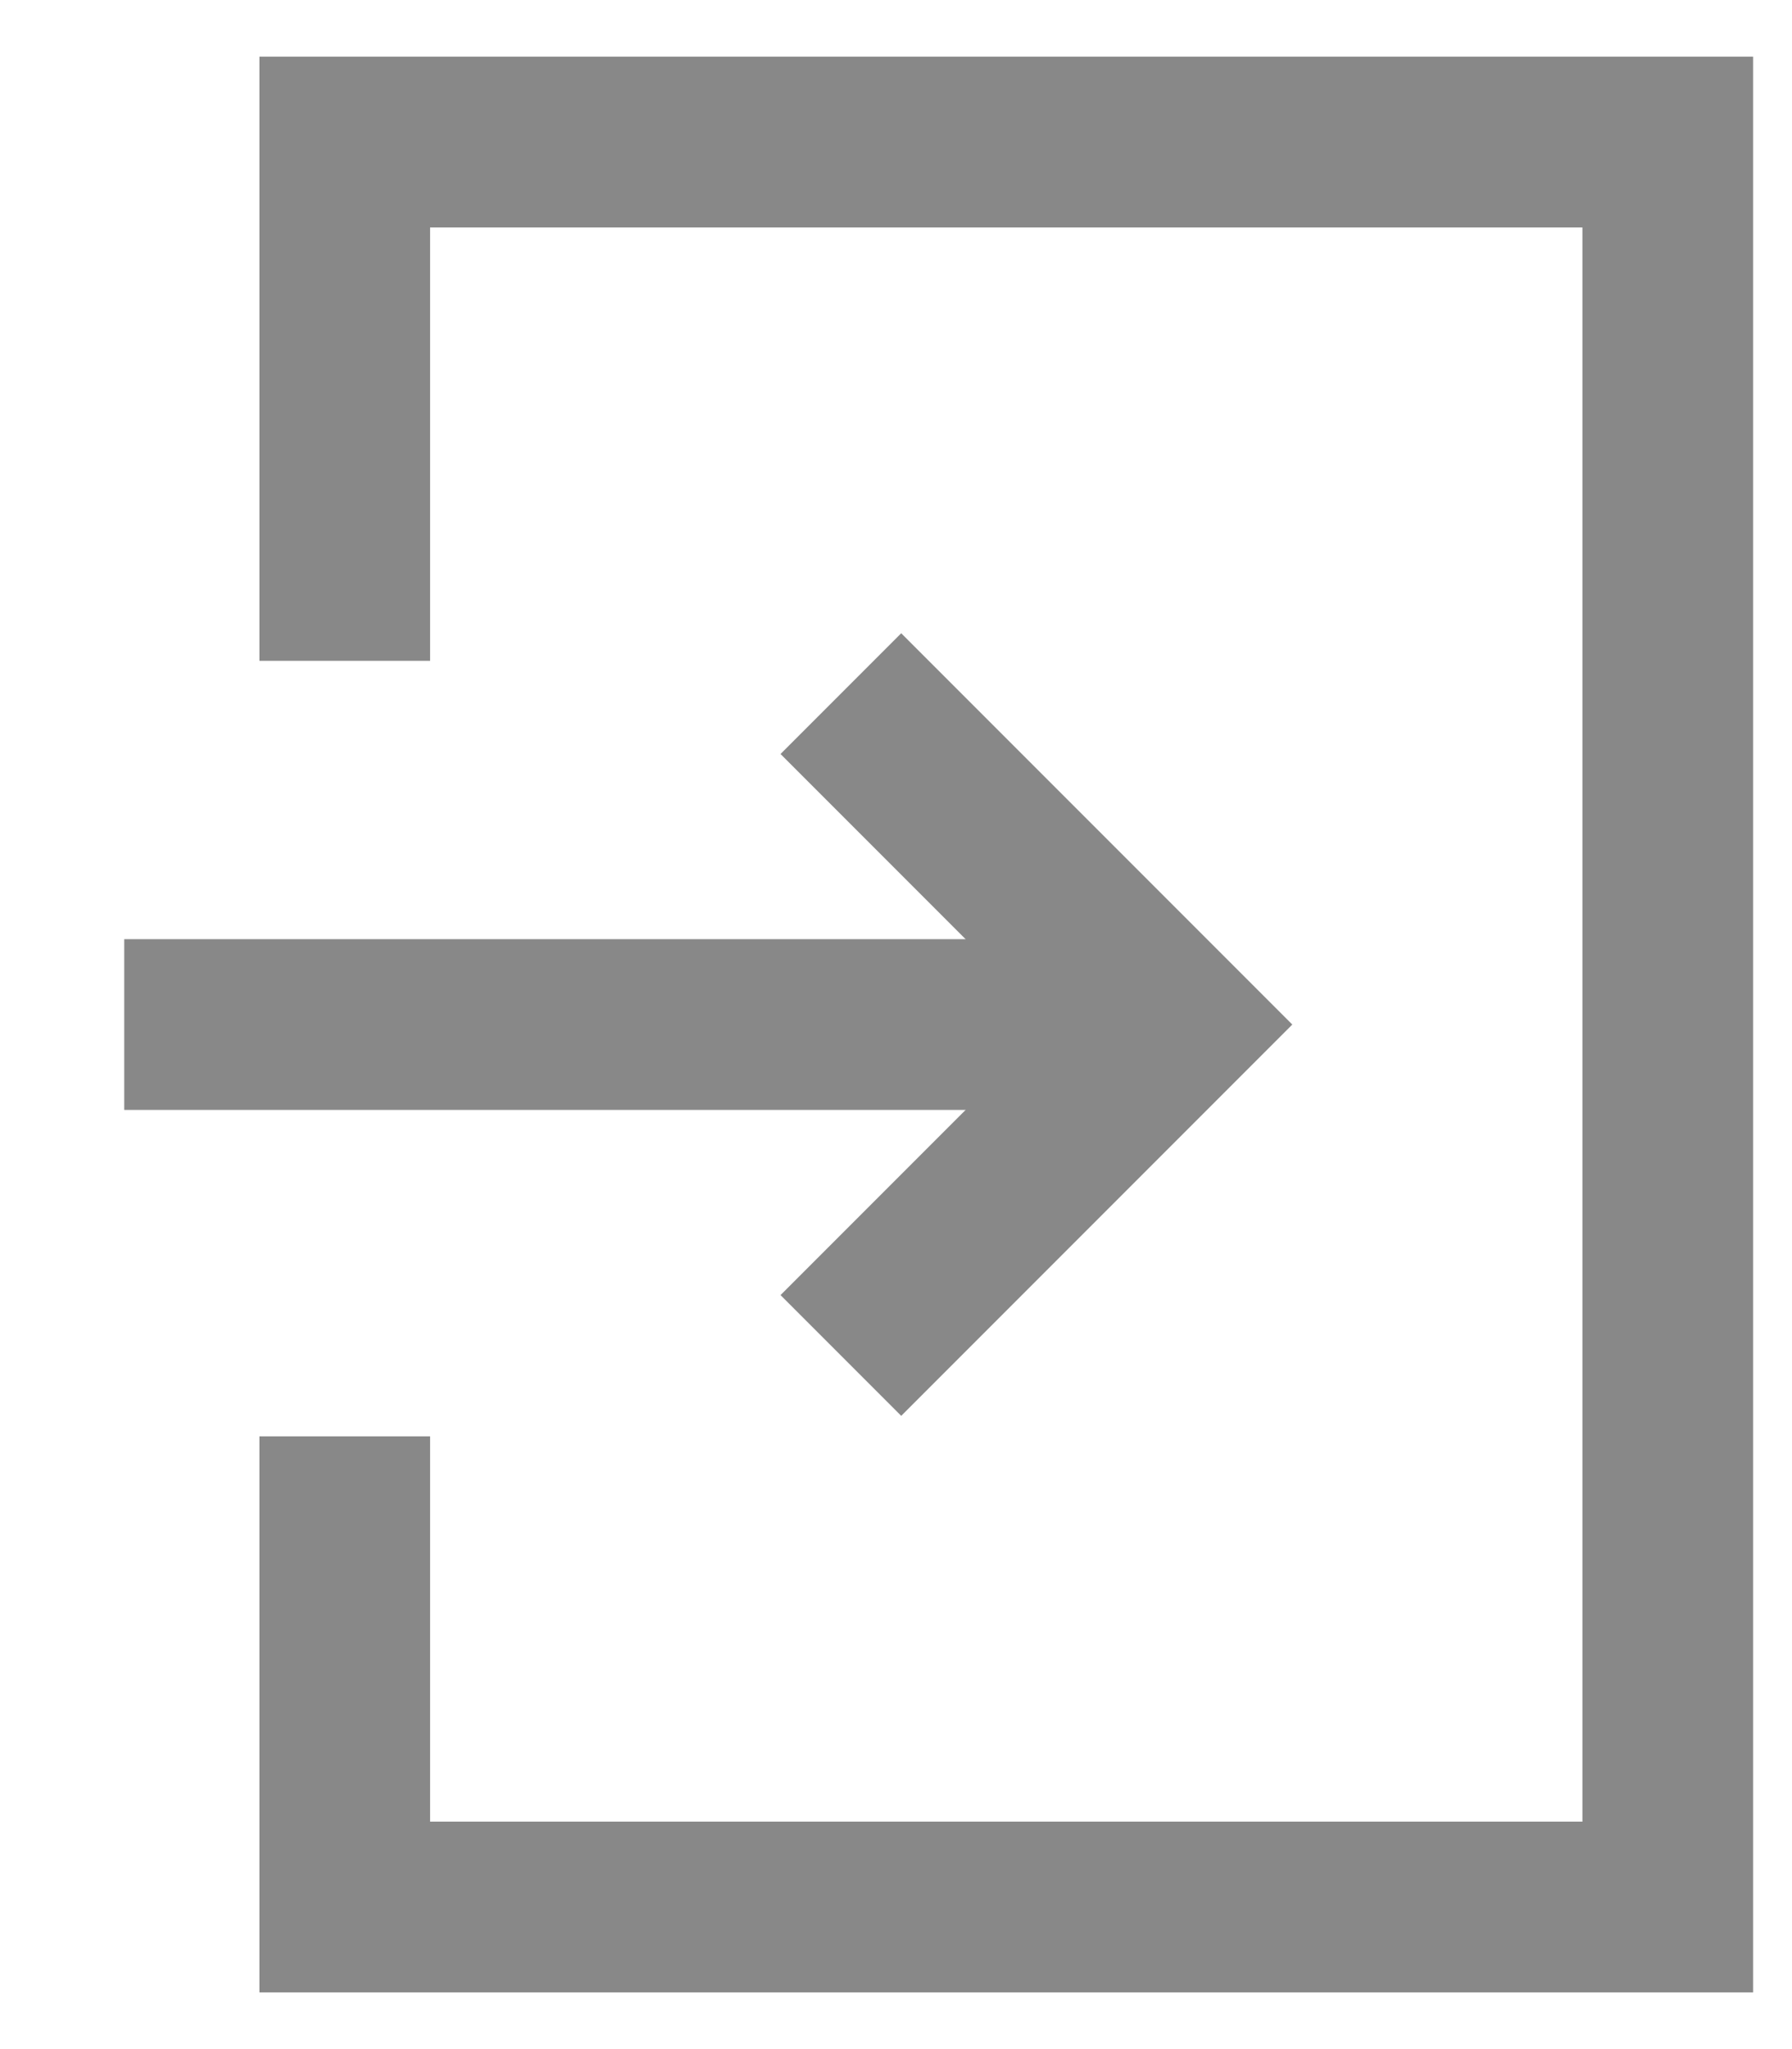
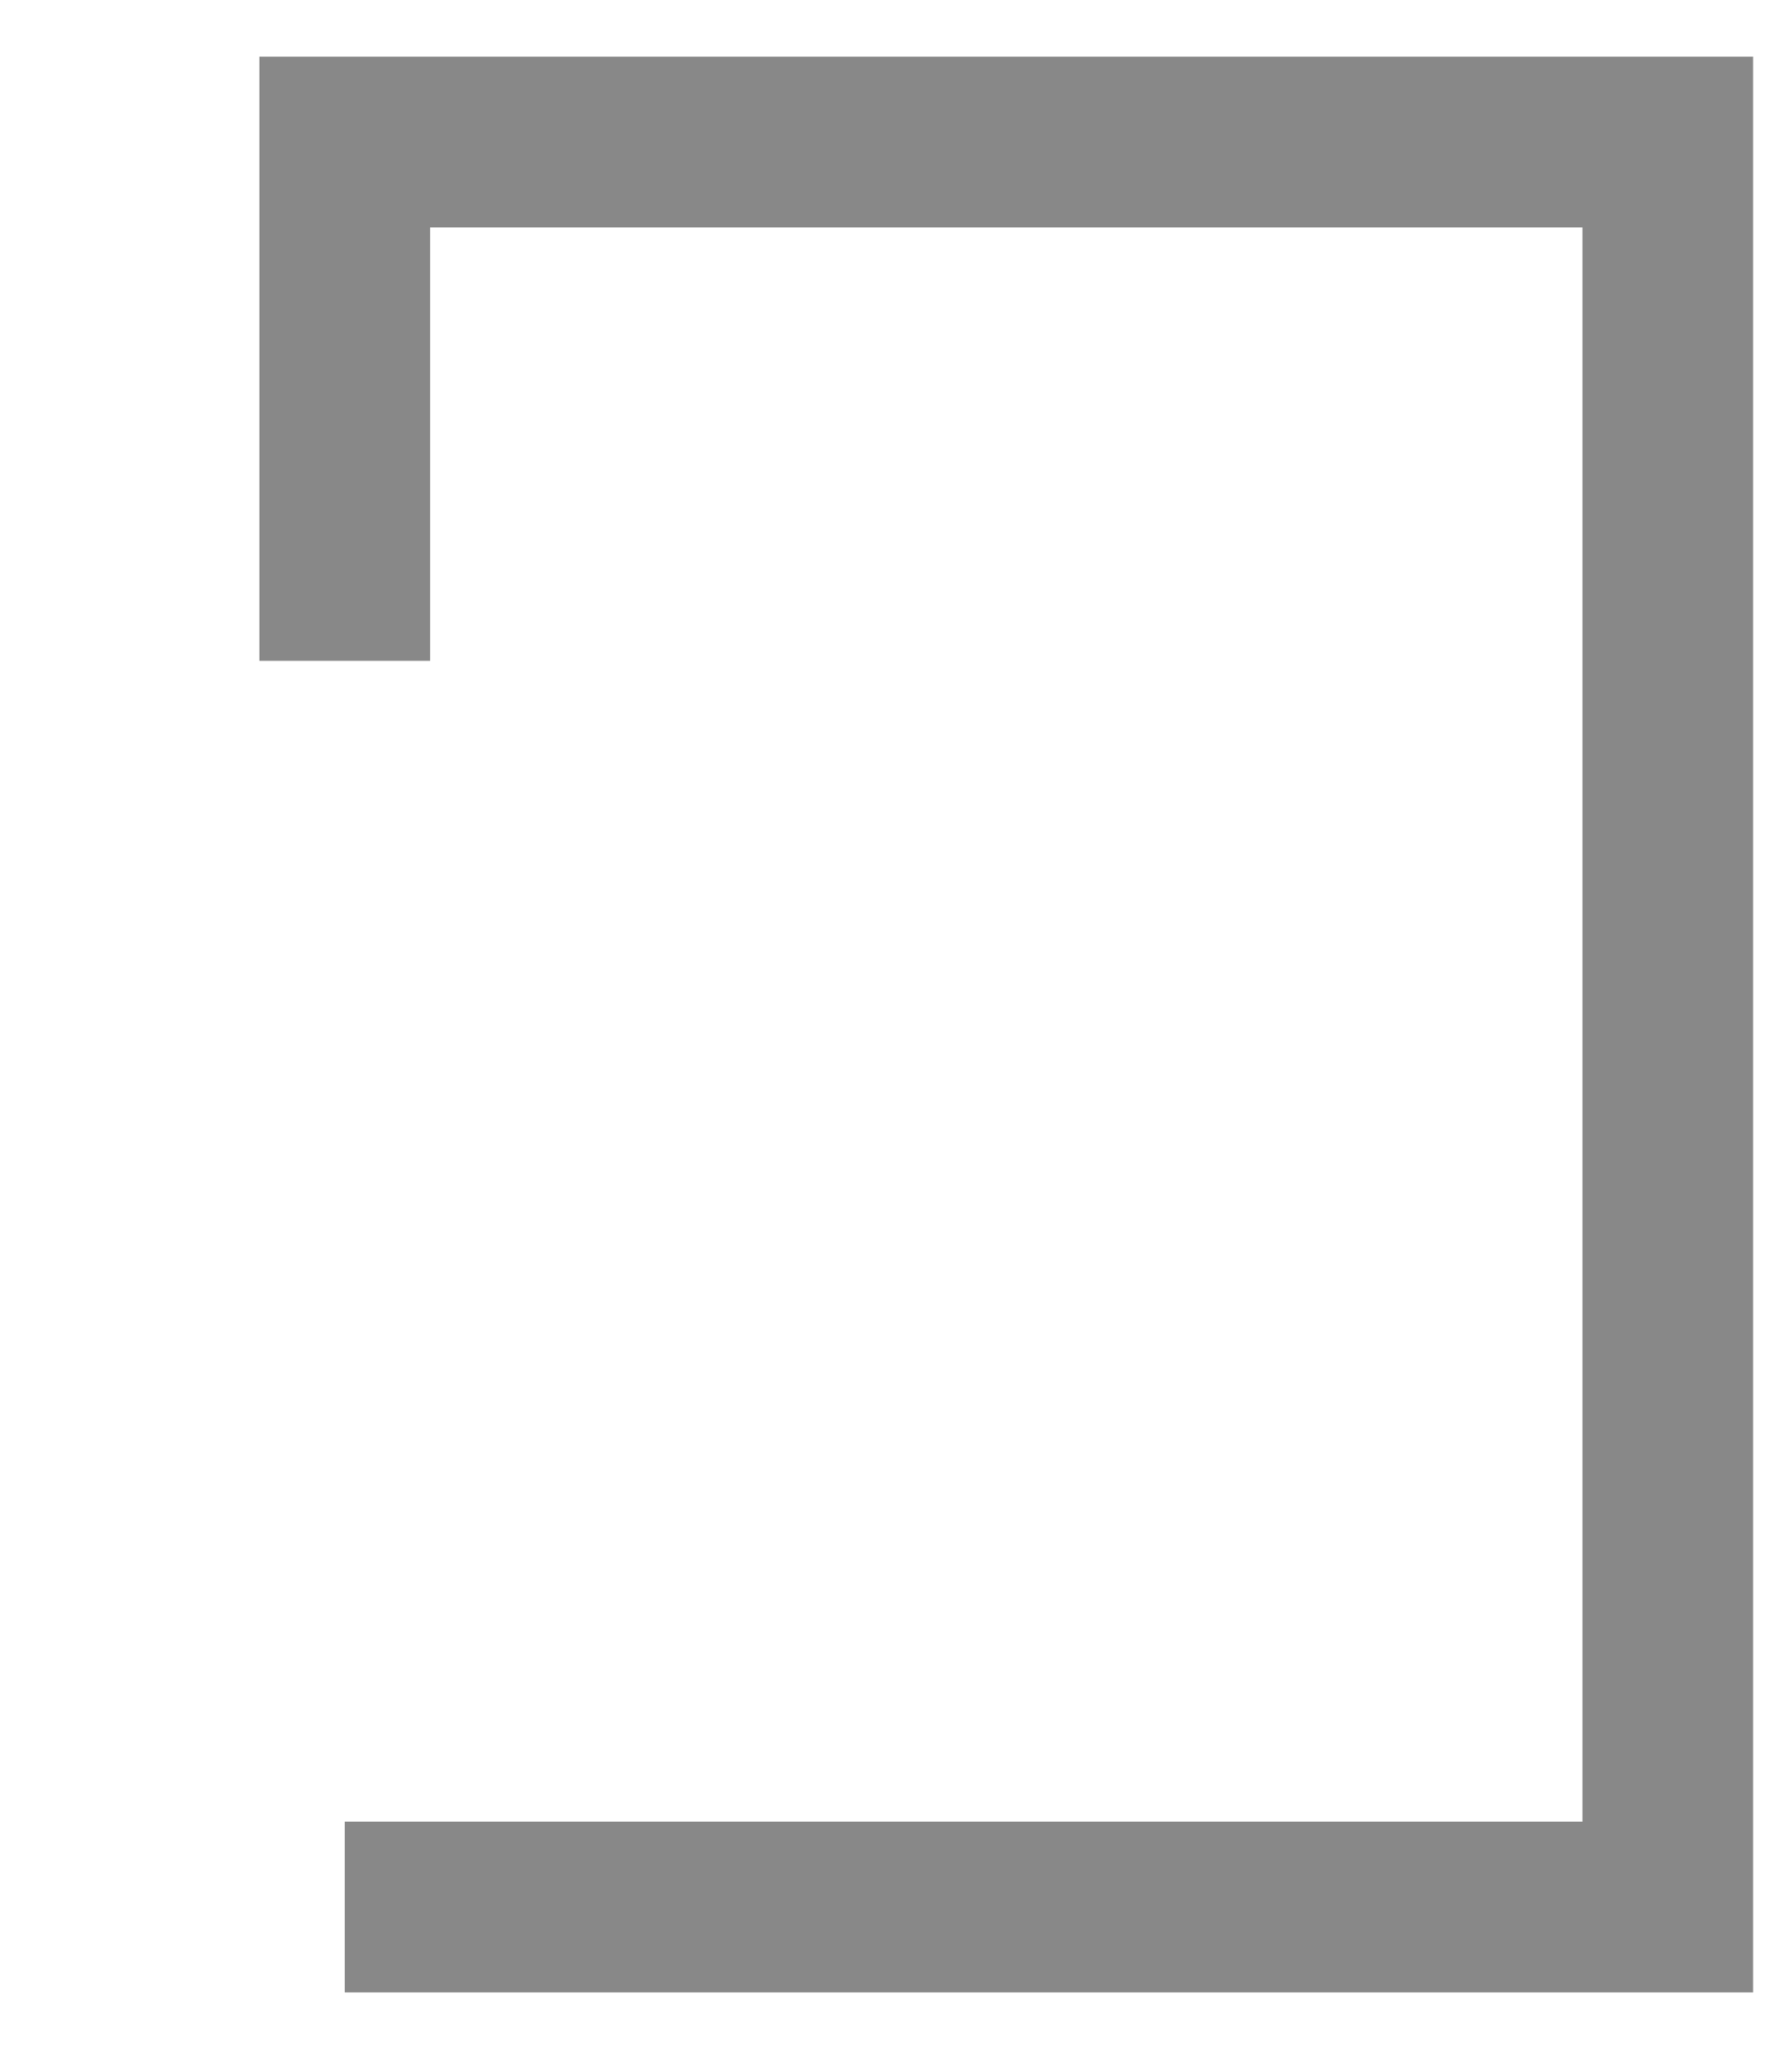
<svg xmlns="http://www.w3.org/2000/svg" width="21px" height="24px" viewBox="0 0 21 24" version="1.1">
  <title>Login Icon</title>
  <desc>Created with Sketch.</desc>
  <defs />
  <g id="KSUi-Screens" stroke="none" stroke-width="1" fill="none" fill-rule="evenodd">
    <g id="Login-Icon" transform="translate(1, 1)" stroke="#888888" stroke-width="2">
-       <path d="M3.04,6.74 L3.04,0.664 L18.544,0.664 L18.544,21.336 L3.04,21.336 L3.04,15.823" id="Rectangle-567" />
-       <path d="M0.456,11 L12.084,11" id="Path-929" />
-       <path d="M8.854,14.876 L12.73,11 L8.854,7.124" id="Path-930" />
+       <path d="M3.04,6.74 L3.04,0.664 L18.544,0.664 L18.544,21.336 L3.04,21.336 " id="Rectangle-567" />
    </g>
  </g>
</svg>